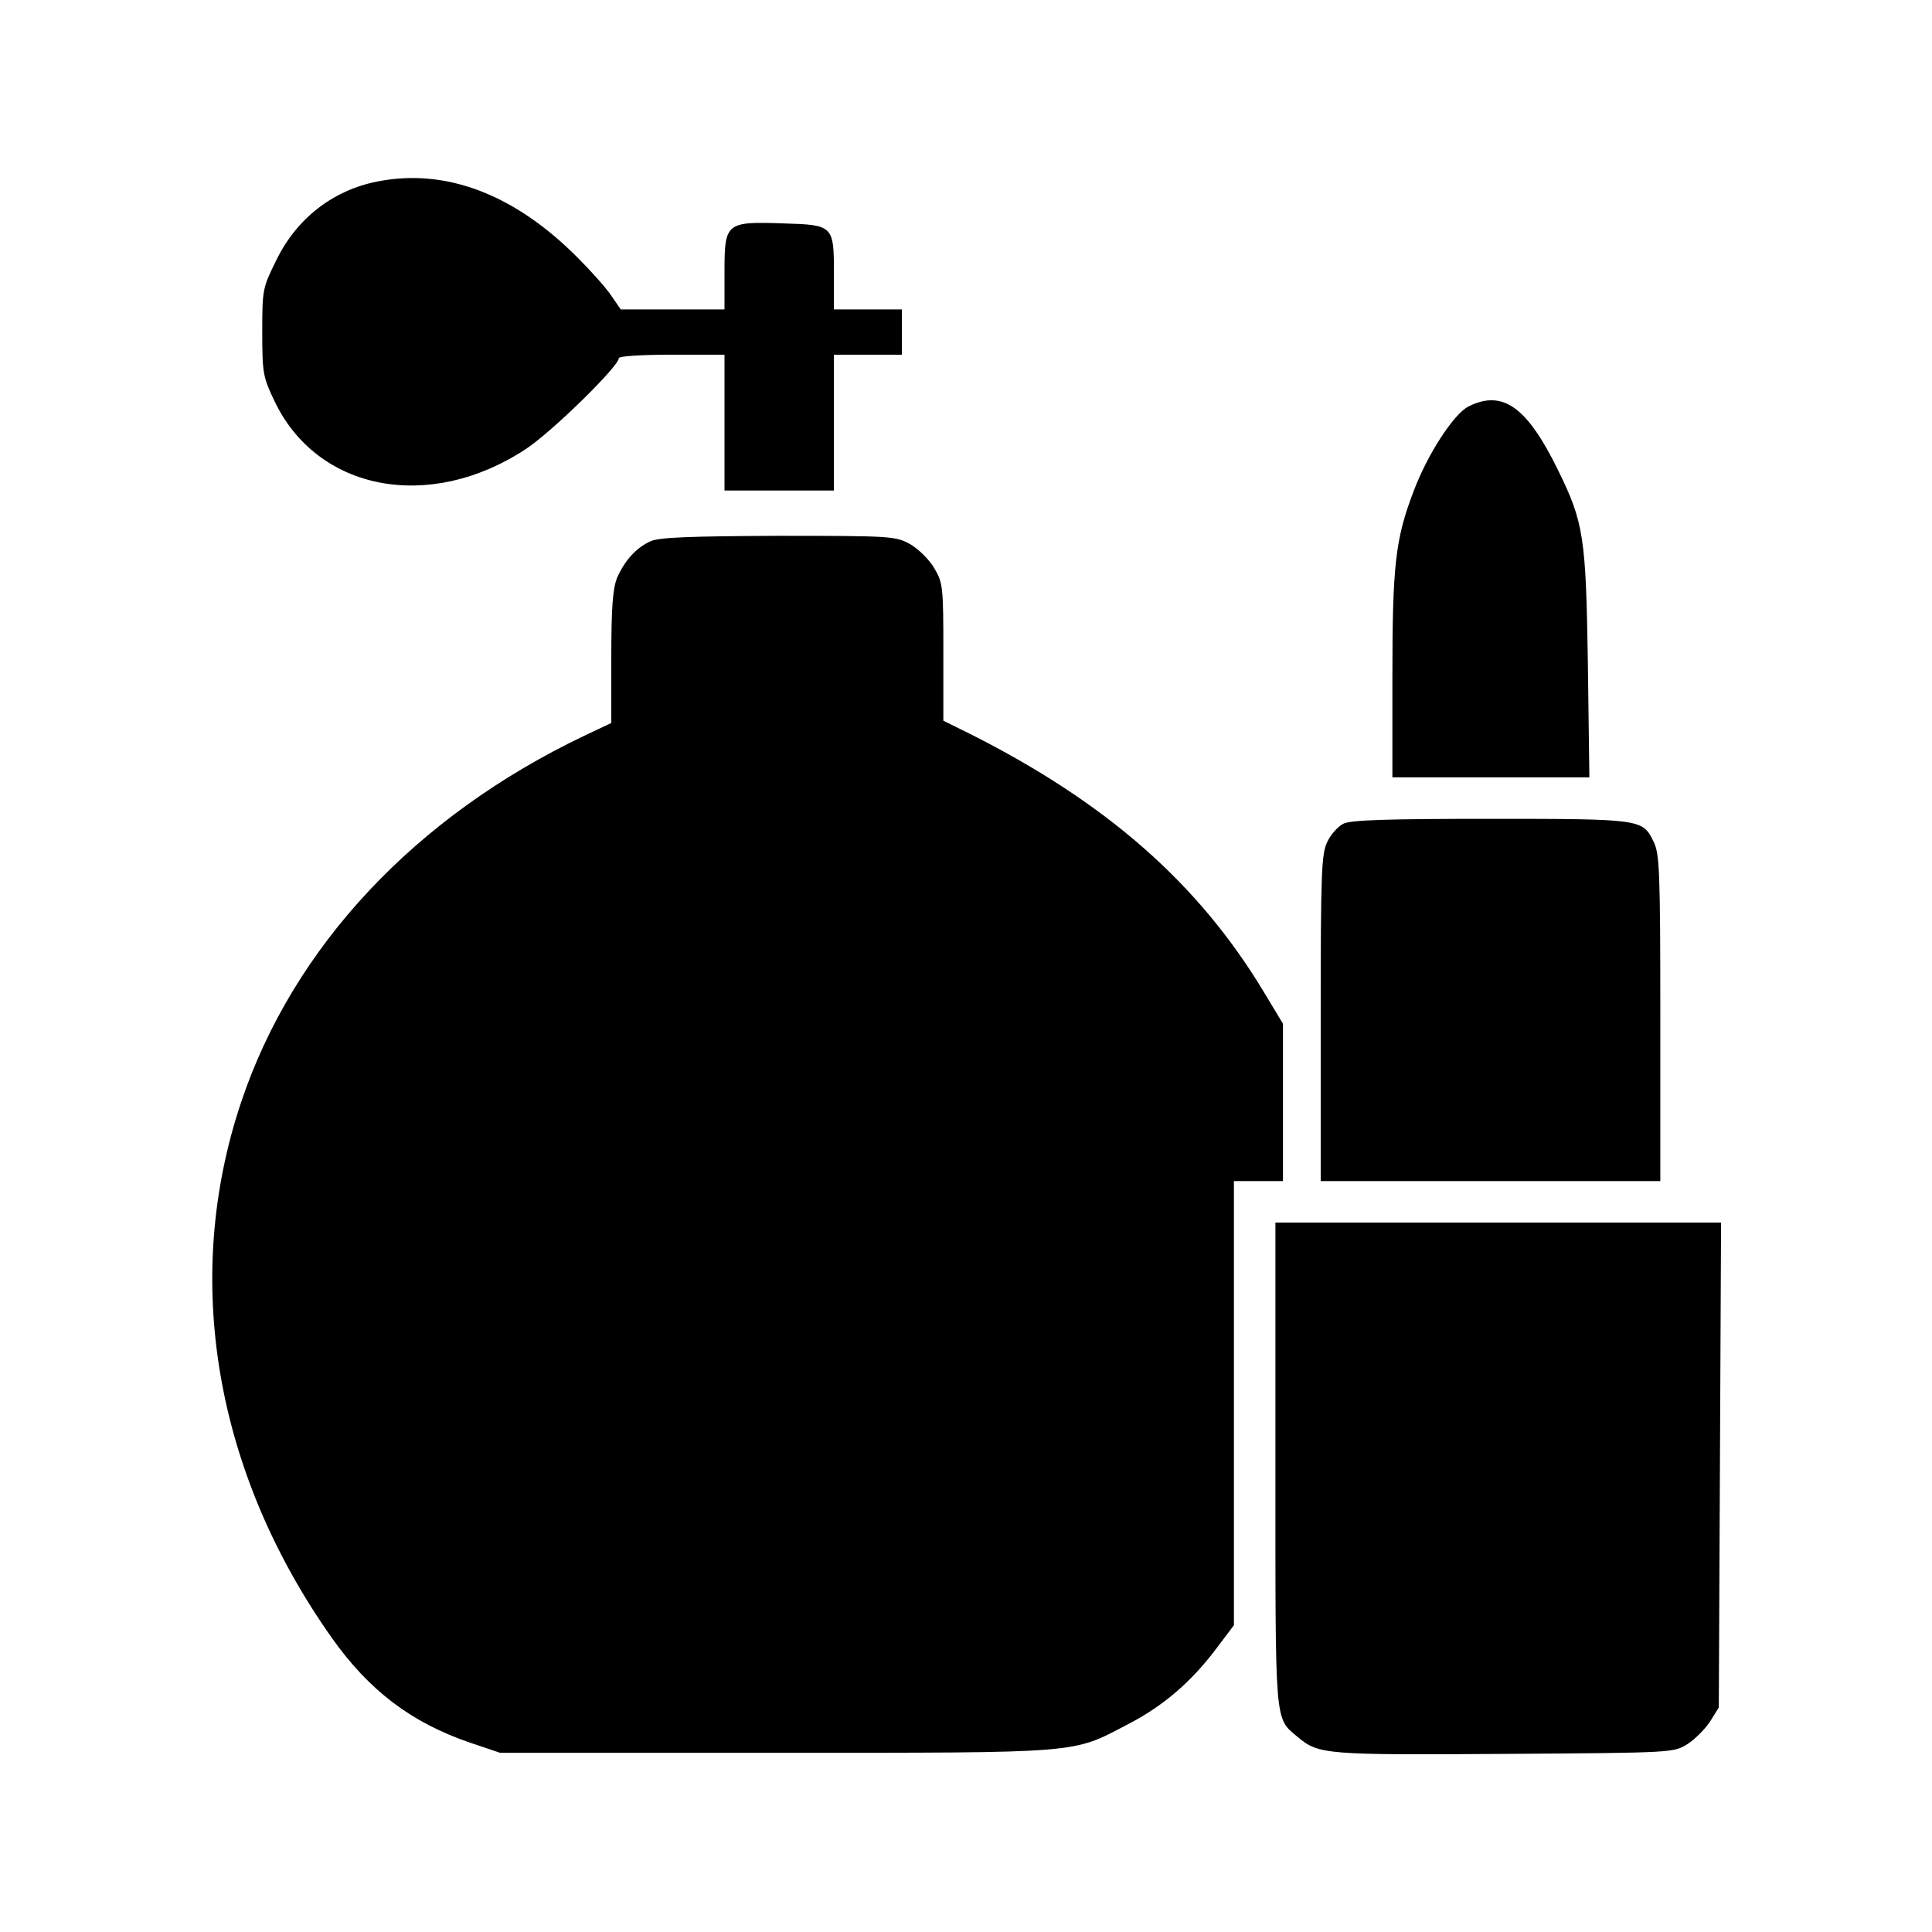
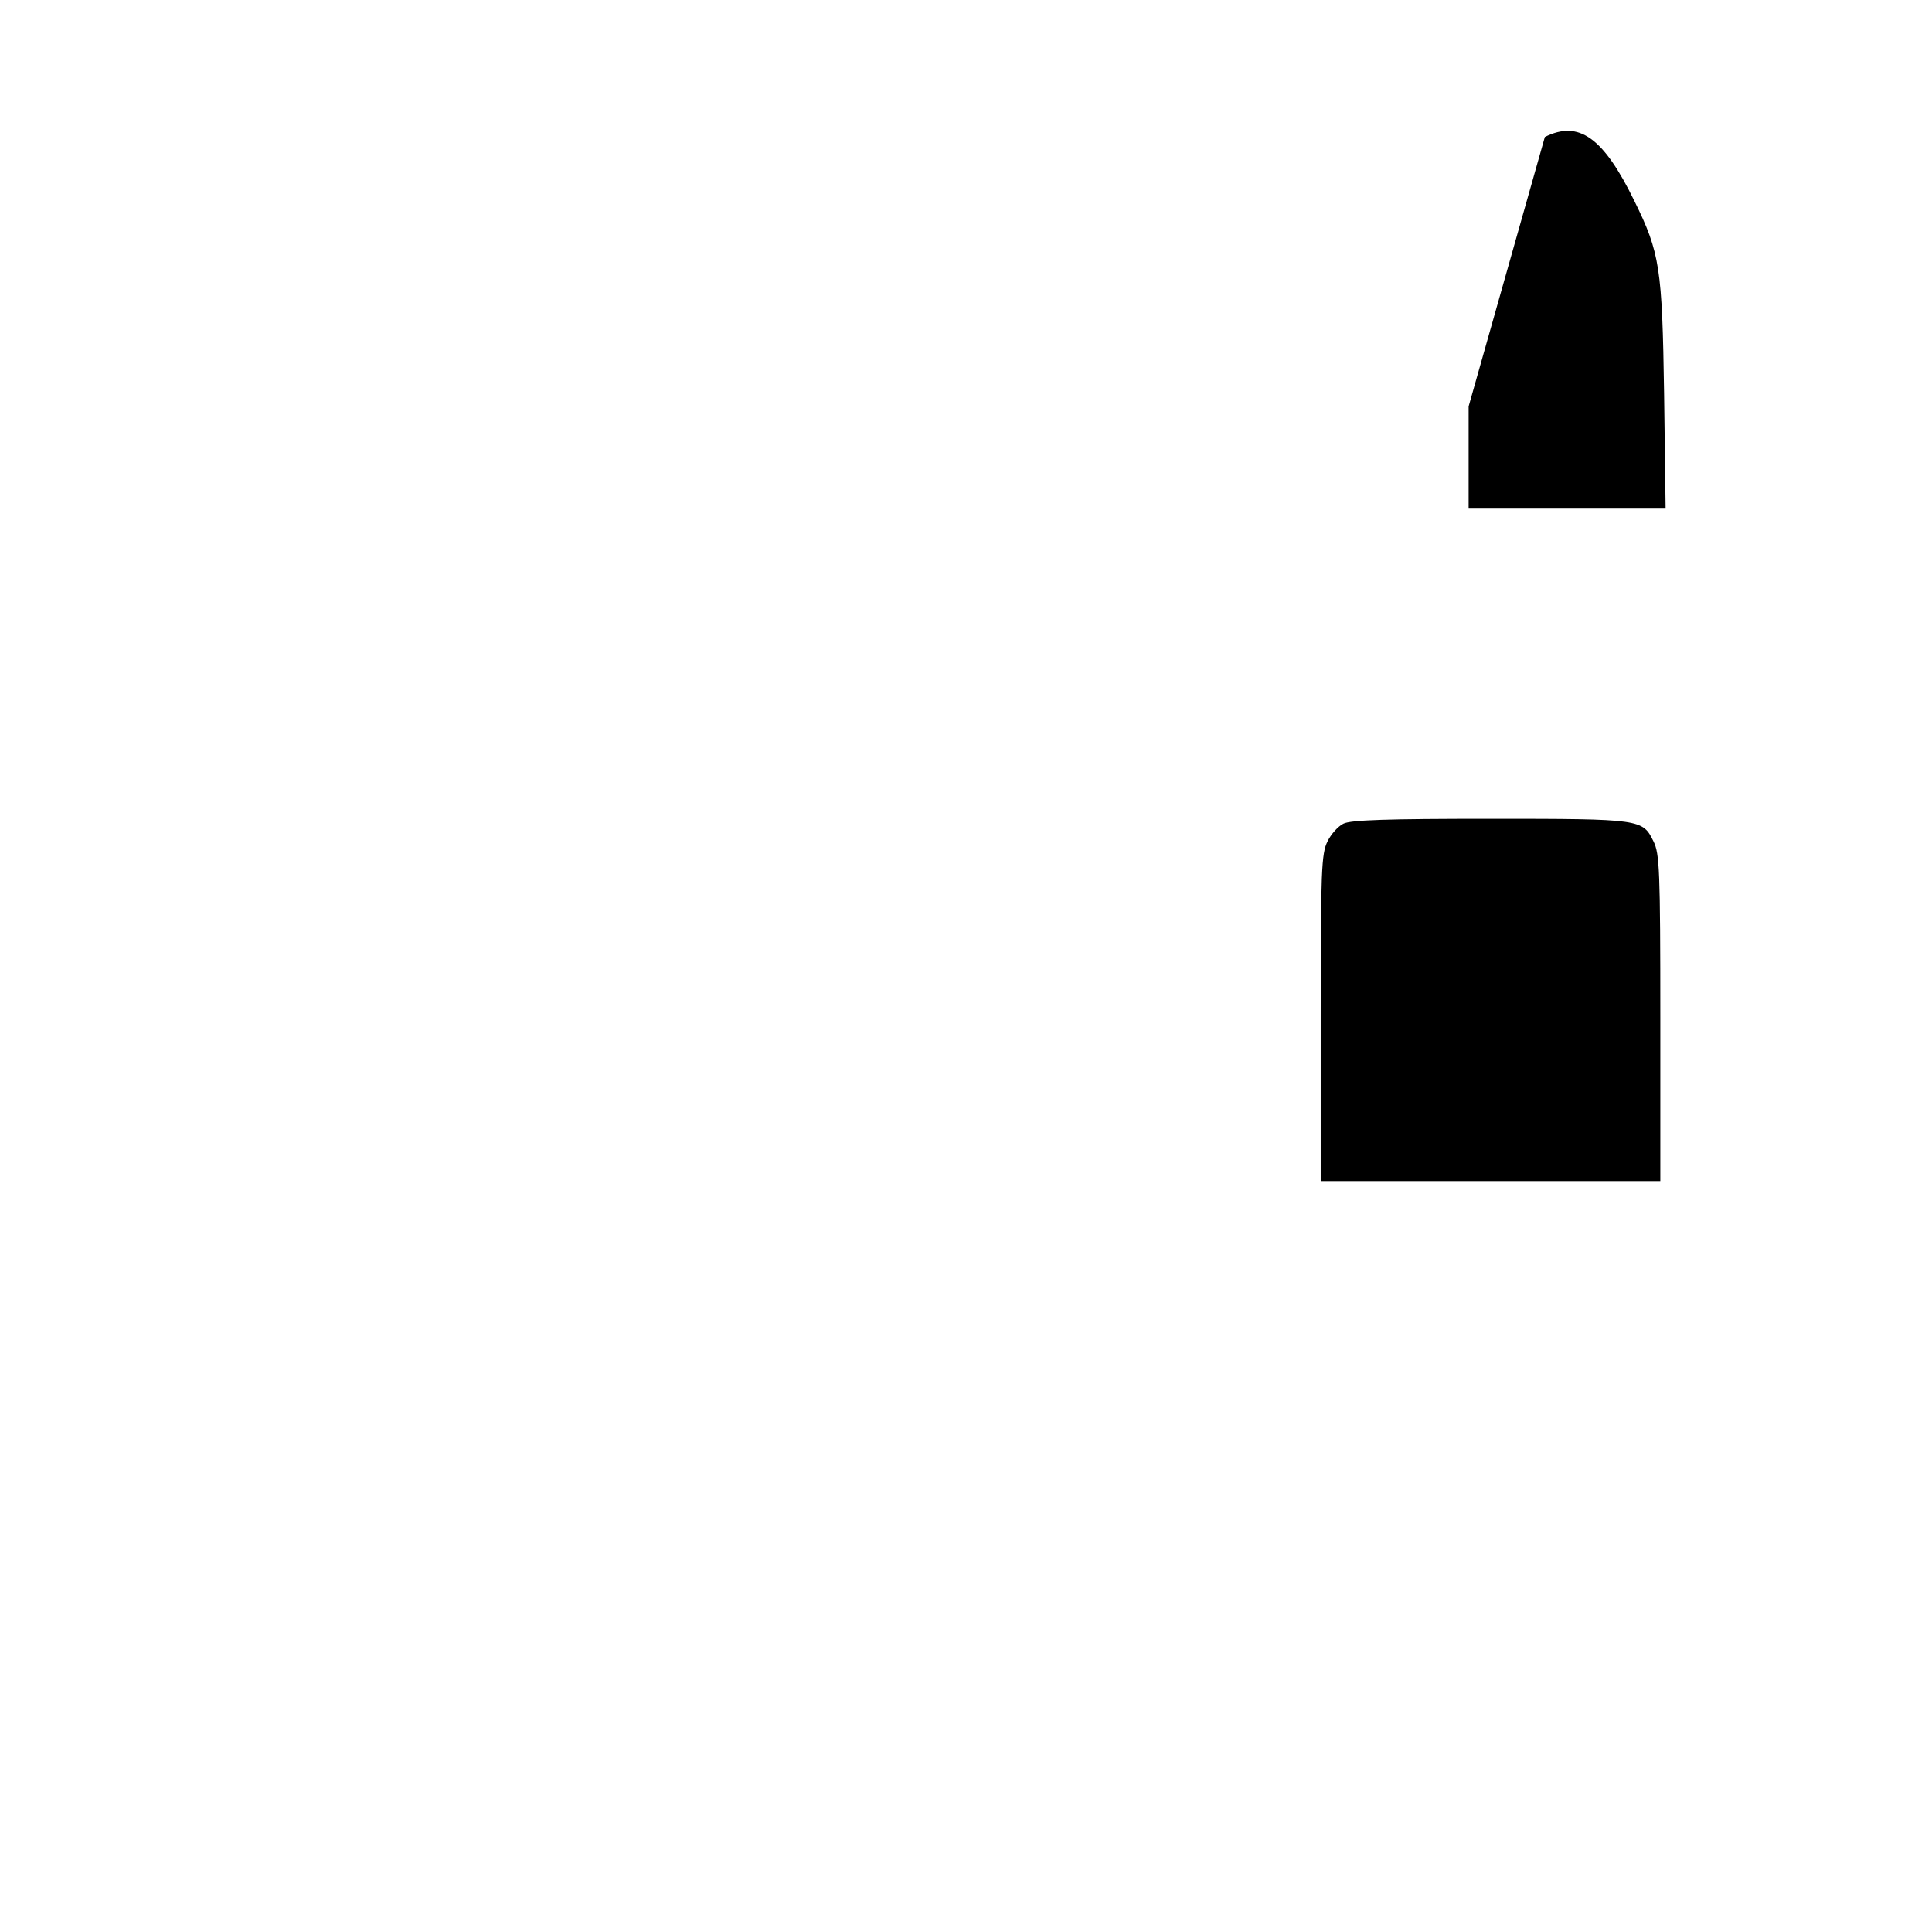
<svg xmlns="http://www.w3.org/2000/svg" version="1.0" width="512pt" height="512pt" viewBox="0 0 512 512" preserveAspectRatio="xMidYMid meet">
  <g transform="translate(0,512) scale(0.1,-0.1)" fill="#000000" stroke="none">
-     <path d="M1000 4639 c-117 -23 -213 -97 -267 -207 -37 -75 -38 -78 -38 -191 0 -110 2 -120 32 -183 113 -239 410 -296 665 -129 68 44 248 220 248 242 0 5 58 9 140 9 l140 0 0 -180 0 -180 145 0 145 0 0 180 0 180 90 0 90 0 0 60 0 60 -90 0 -90 0 0 93 c0 130 -1 131 -135 135 -151 5 -155 2 -155 -128 l0 -100 -137 0 -138 0 -24 35 c-13 20 -53 65 -88 100 -168 170 -351 240 -533 204z" />
-     <path d="M3892 4043 c-39 -19 -110 -128 -147 -228 -47 -124 -55 -194 -55 -486 l0 -269 261 0 261 0 -4 303 c-5 333 -11 373 -79 511 -82 168 -147 214 -237 169z" />
-     <path d="M1725 3686 c-39 -17 -70 -52 -90 -98 -11 -29 -15 -77 -15 -211 l0 -173 -72 -34 c-448 -214 -771 -559 -909 -971 -157 -468 -70 -980 240 -1419 99 -140 211 -225 366 -278 l80 -27 730 0 c820 0 784 -3 935 76 91 47 165 110 231 197 l49 65 0 588 0 589 65 0 65 0 0 208 0 209 -50 83 c-173 288 -416 502 -779 685 l-71 35 0 182 c0 173 -1 183 -24 222 -13 23 -42 51 -64 64 -39 21 -47 22 -348 22 -235 -1 -316 -4 -339 -14z" />
+     <path d="M3892 4043 l0 -269 261 0 261 0 -4 303 c-5 333 -11 373 -79 511 -82 168 -147 214 -237 169z" />
    <path d="M3560 2937 c-14 -7 -33 -28 -42 -47 -16 -32 -18 -76 -18 -467 l0 -433 450 0 450 0 0 433 c0 391 -2 435 -18 467 -29 59 -31 60 -432 60 -272 0 -371 -3 -390 -13z" />
-     <path d="M3380 1240 c0 -702 -3 -671 60 -724 55 -46 76 -47 550 -44 444 3 445 3 482 26 20 13 47 40 60 60 l23 37 3 643 3 642 -591 0 -590 0 0 -640z" />
  </g>
</svg>